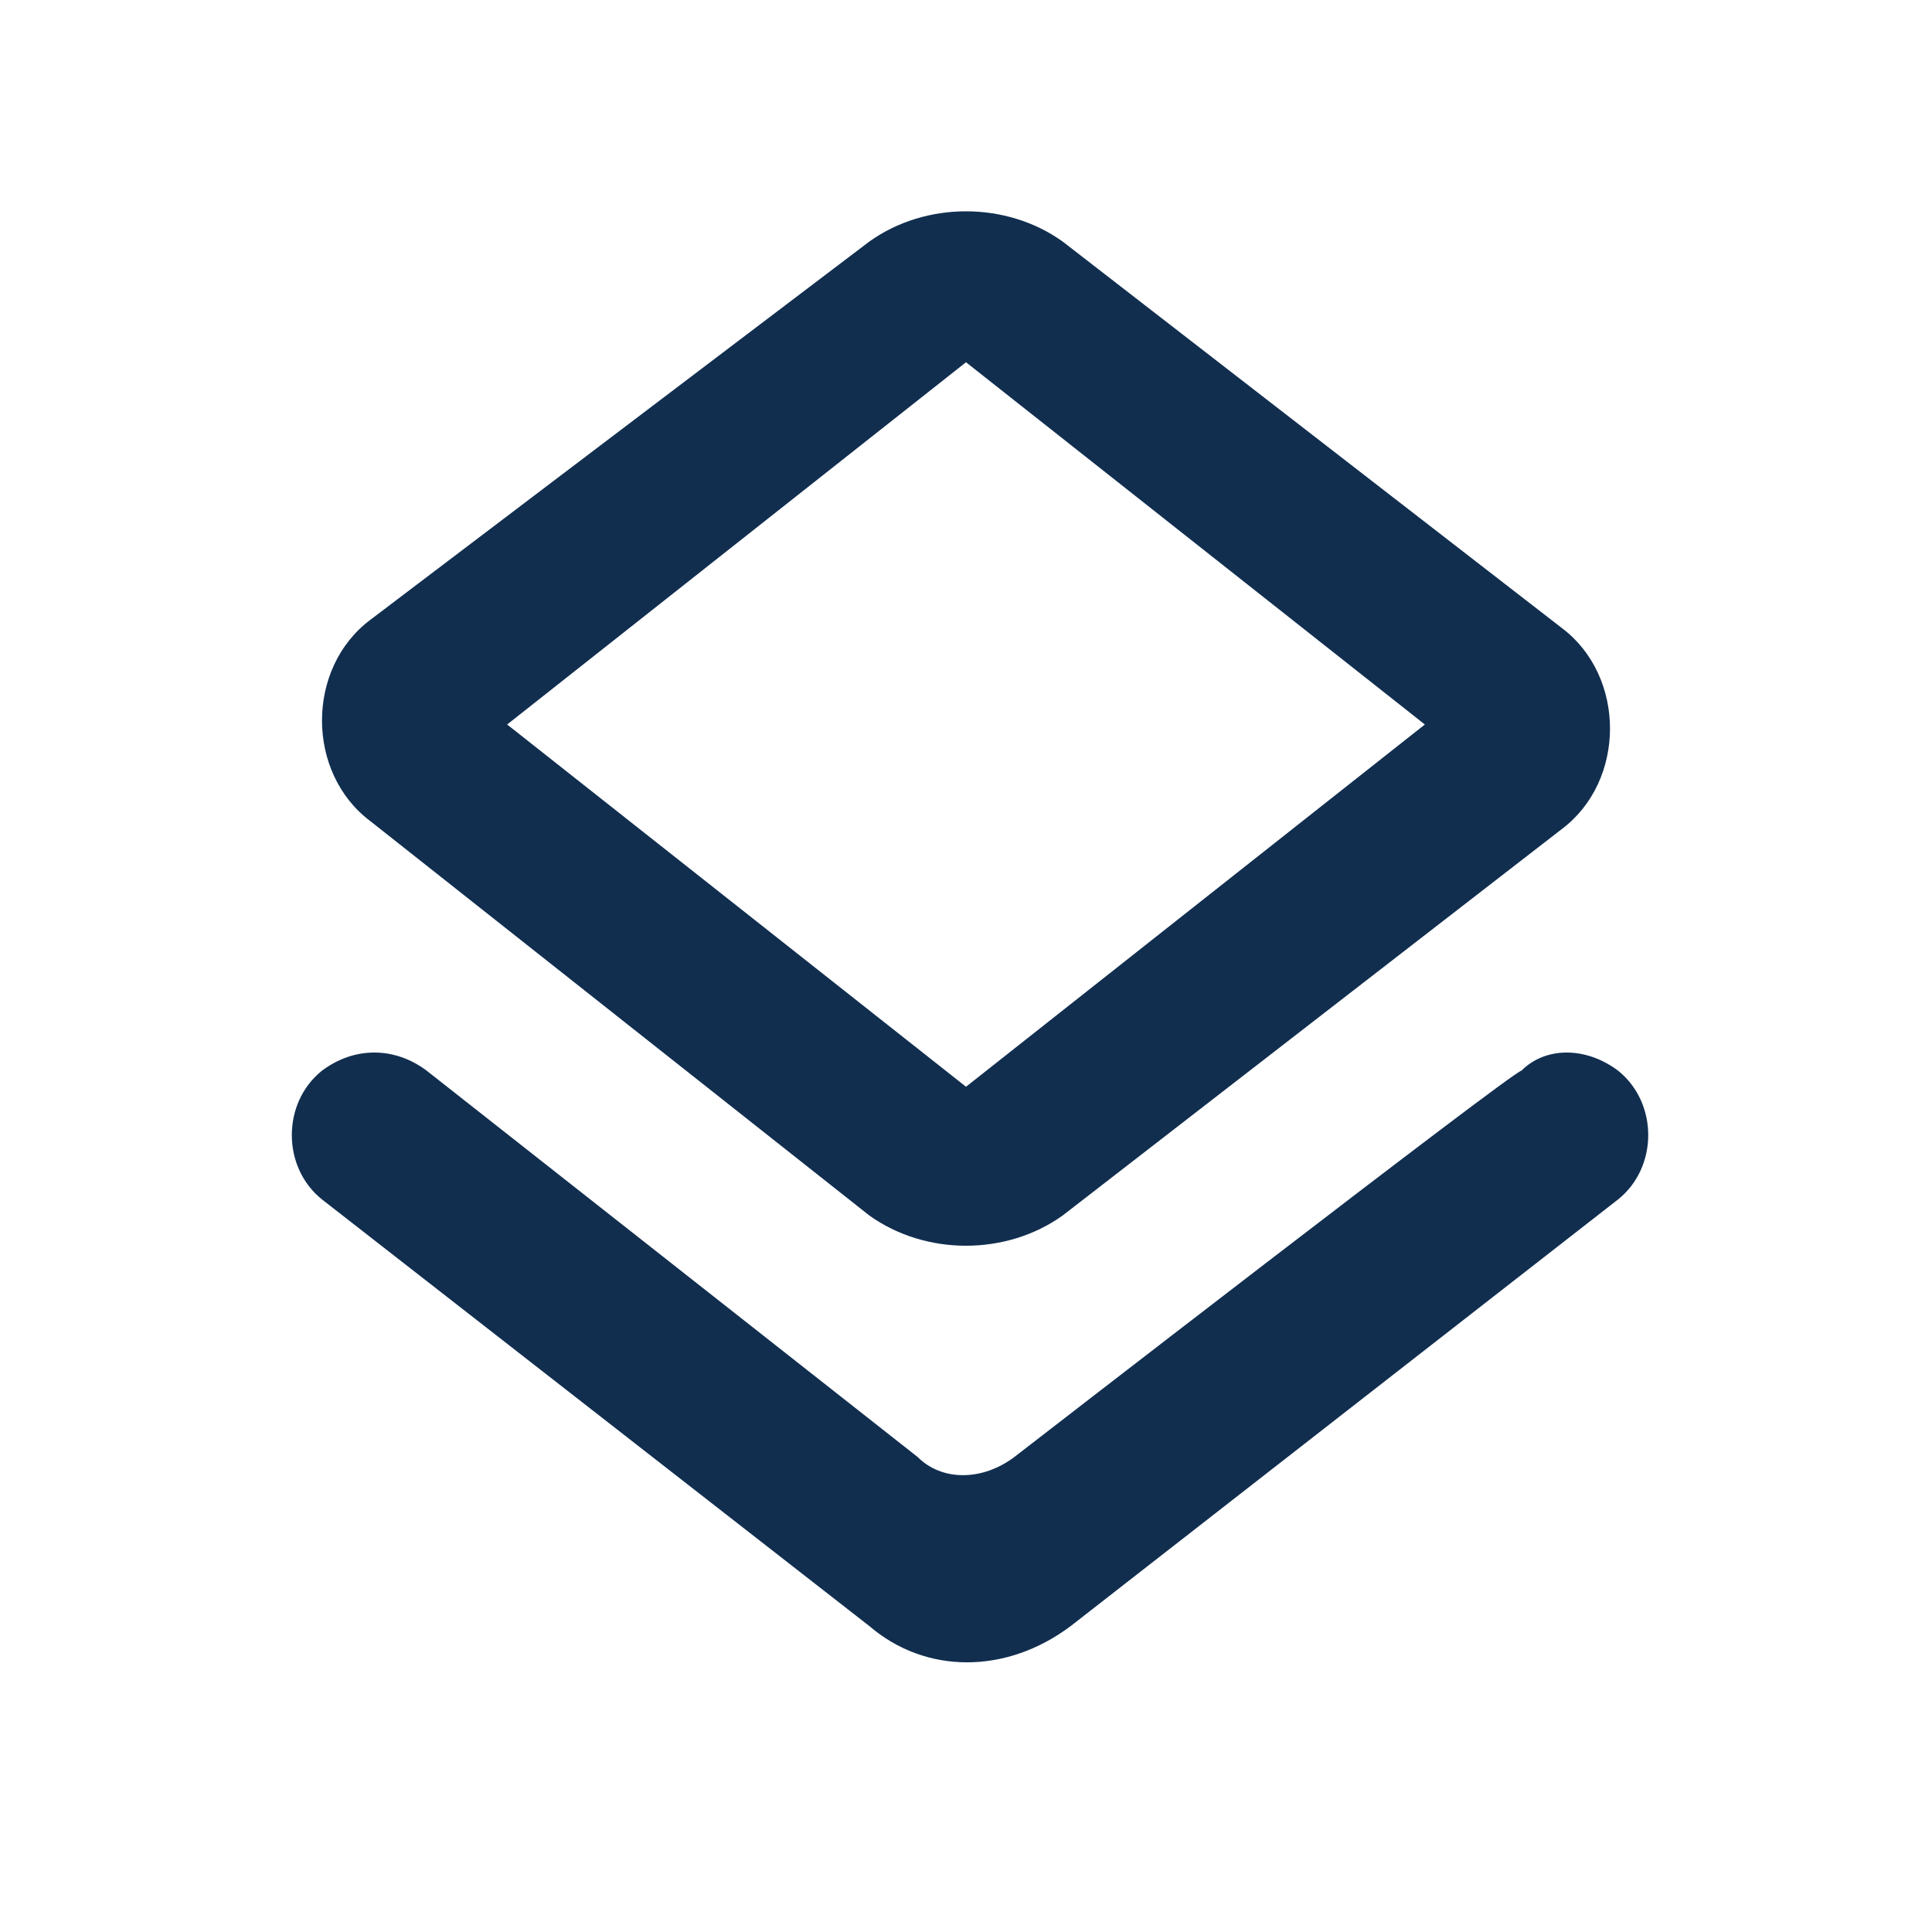
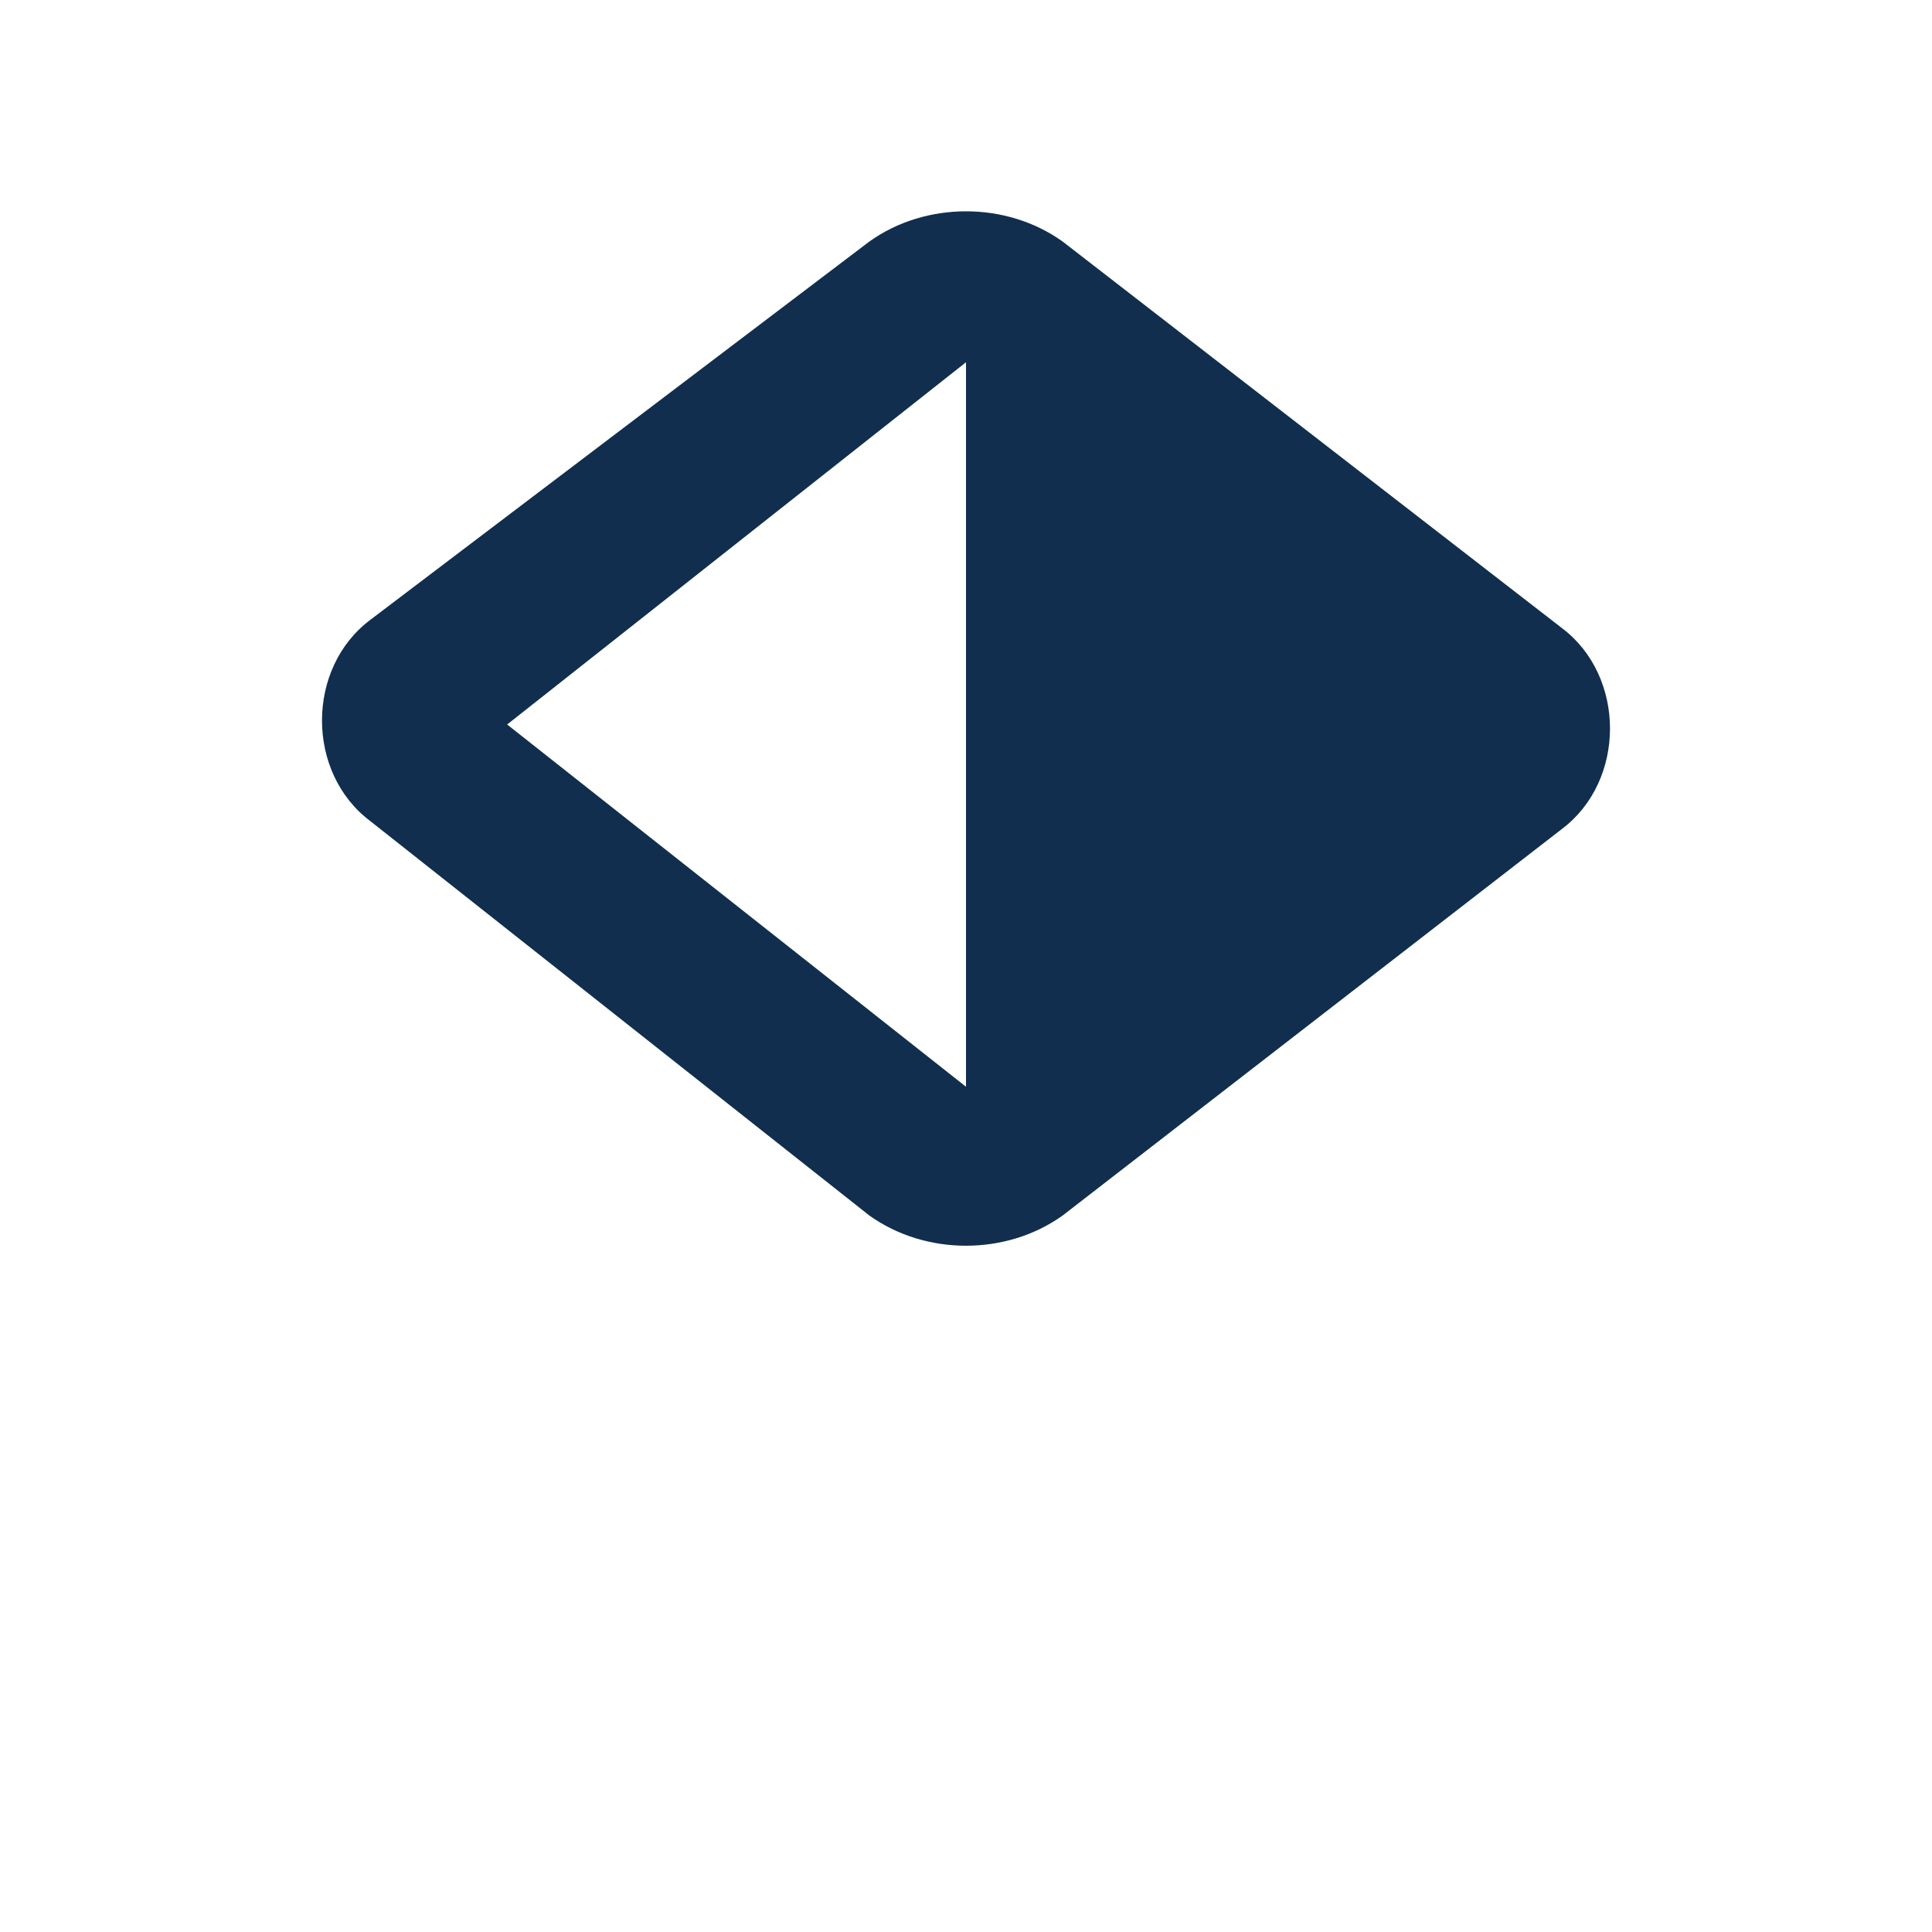
<svg xmlns="http://www.w3.org/2000/svg" width="24" height="24" viewBox="0 0 24 24" fill="none">
-   <path d="M10.8 15.1C11.5 15.6 12.5 15.6 13.2 15.1L19.4 10.3C20.2 9.7 20.2 8.4 19.4 7.8L13.2 3C12.5 2.5 11.5 2.5 10.8 3L4.6 7.7C3.8 8.3 3.8 9.6 4.6 10.2L10.8 15.1ZM12 4.5L17.7 9L12 13.5L6.3 9L12 4.5Z" fill="#112E4F" />
-   <path d="M12.6 18.1C12.2 18.4 11.7 18.4 11.4 18.1L5.3 13.3C4.9 13 4.4 13 4 13.3C3.5 13.7 3.5 14.5 4 14.9L10.8 20.2C11.5 20.8 12.5 20.8 13.3 20.2L20.1 14.9C20.6 14.5 20.6 13.7 20.1 13.3C19.7 13 19.2 13 18.9 13.3C18.8 13.3 12.6 18.1 12.6 18.1Z" fill="#112E4F" />
+   <path d="M10.8 15.1C11.5 15.6 12.5 15.6 13.2 15.1L19.4 10.3C20.2 9.7 20.2 8.4 19.4 7.8L13.2 3C12.5 2.5 11.5 2.5 10.8 3L4.6 7.7C3.8 8.3 3.8 9.6 4.6 10.2L10.8 15.1ZM12 4.5L12 13.5L6.3 9L12 4.5Z" fill="#112E4F" />
</svg>